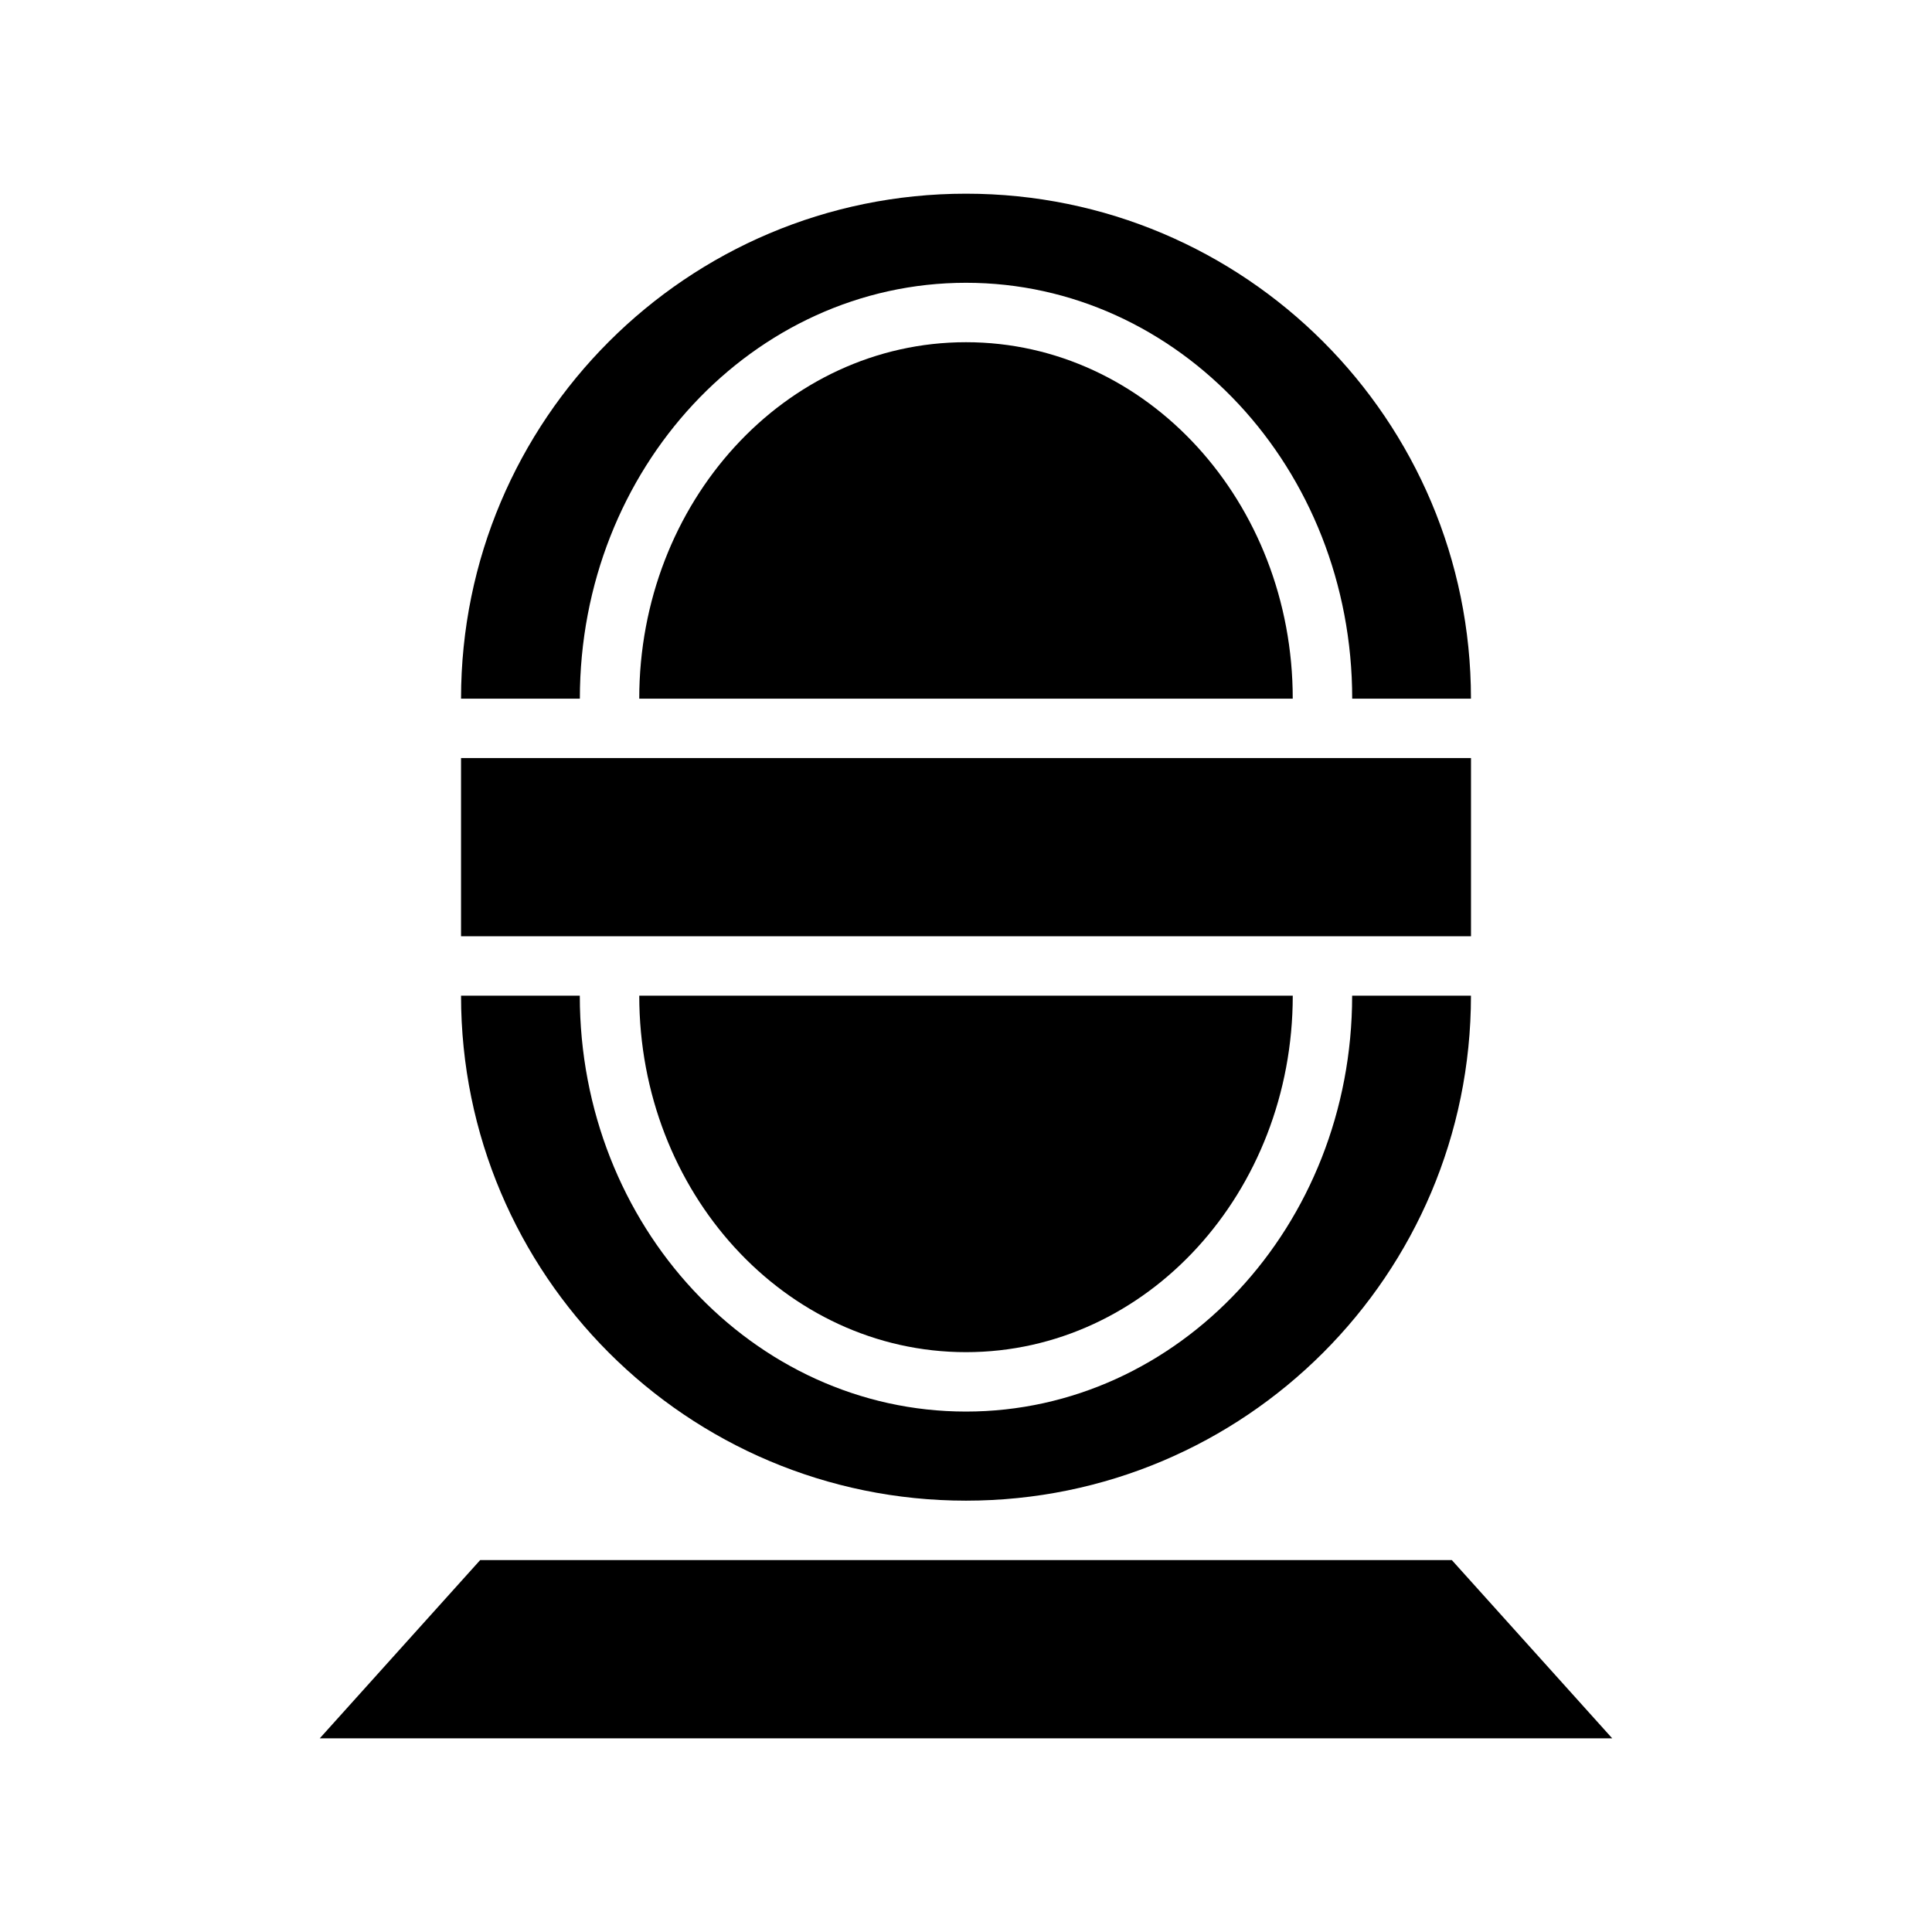
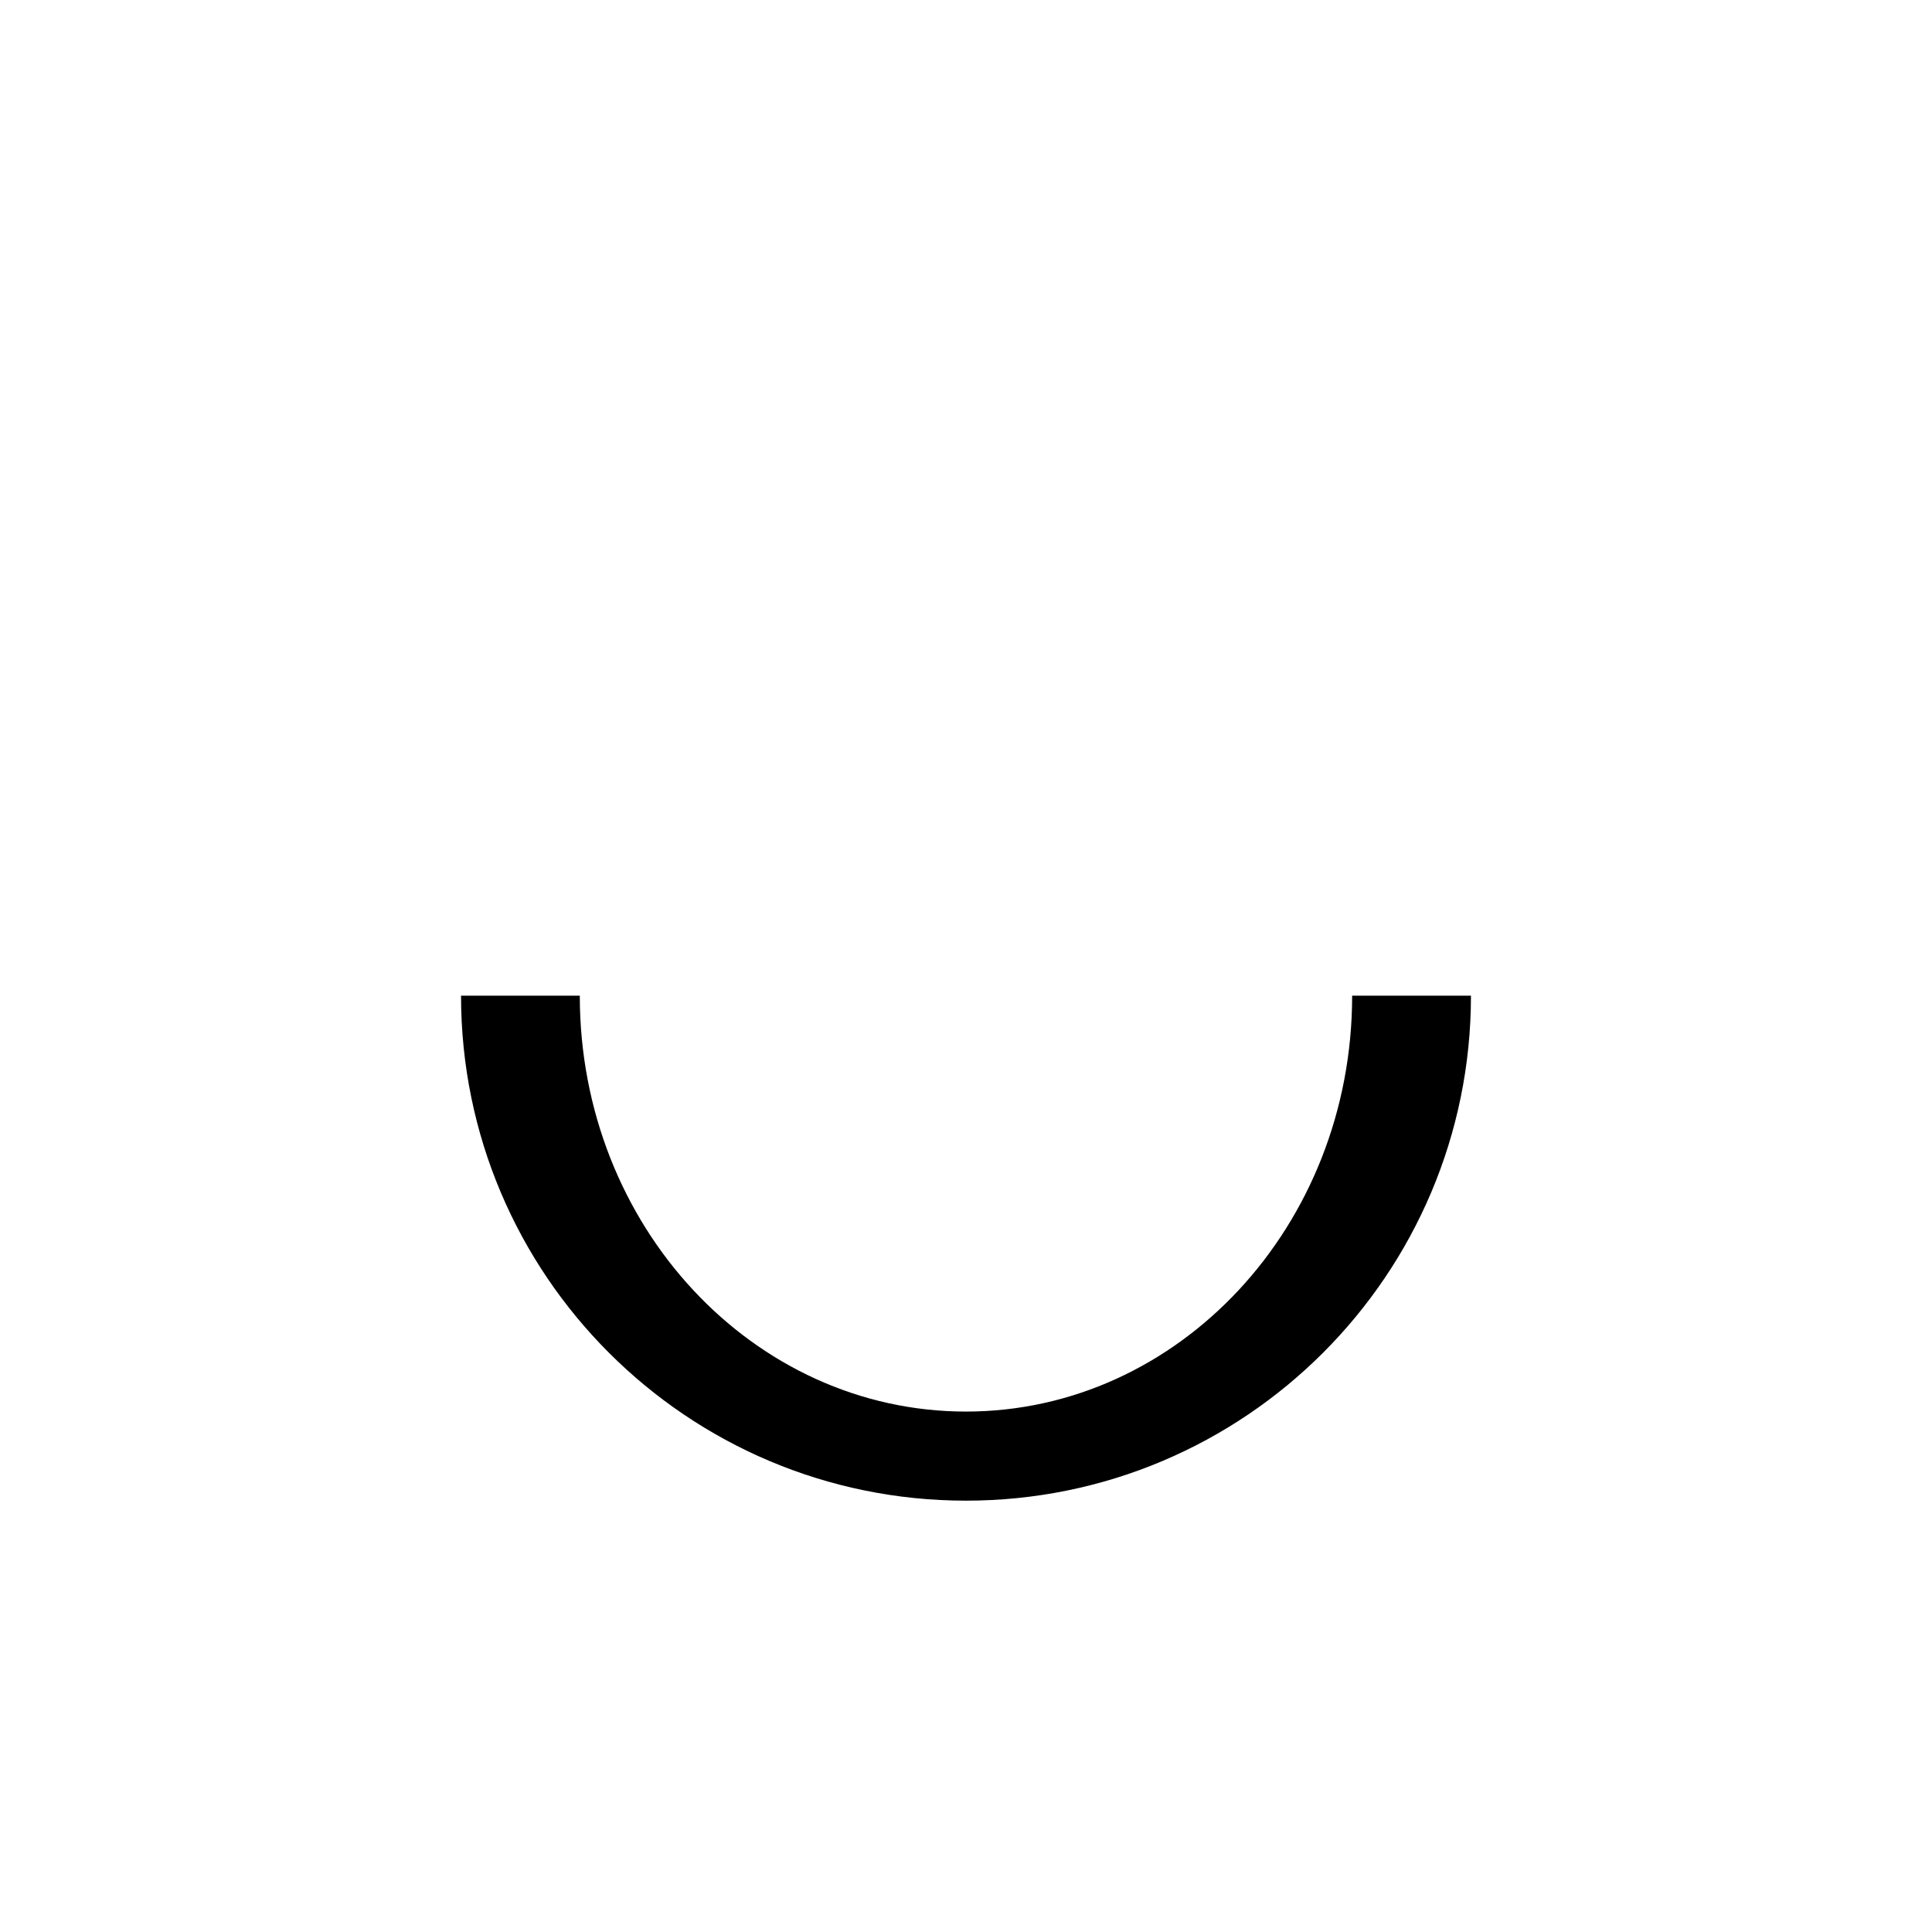
<svg xmlns="http://www.w3.org/2000/svg" fill="#000000" width="800px" height="800px" version="1.1" viewBox="144 144 512 512">
  <g fill-rule="evenodd">
-     <path d="m528.75 557.44h-257.5l-42.508 47.234h342.51z" />
    <path d="m266.18 407.87c0 73.91 59.914 133.82 133.82 133.82s133.82-59.914 133.82-133.82h-31.488c0 61.031-45.996 110.21-102.34 110.21s-102.34-49.176-102.34-110.21z" />
-     <path d="m486.59 407.87h-173.18c0 52.004 38.59 94.465 86.594 94.465s86.59-42.461 86.59-94.465z" />
-     <path d="m266.18 344.89h267.65v47.23h-267.65z" />
-     <path d="m533.82 329.15c0-73.91-59.914-133.82-133.82-133.82s-133.82 59.914-133.82 133.82h31.488c0-61.031 45.996-110.21 102.34-110.21s102.34 49.176 102.34 110.21z" />
-     <path d="m486.59 329.15c0-52-38.586-94.461-86.59-94.461s-86.594 42.461-86.594 94.461z" />
  </g>
</svg>